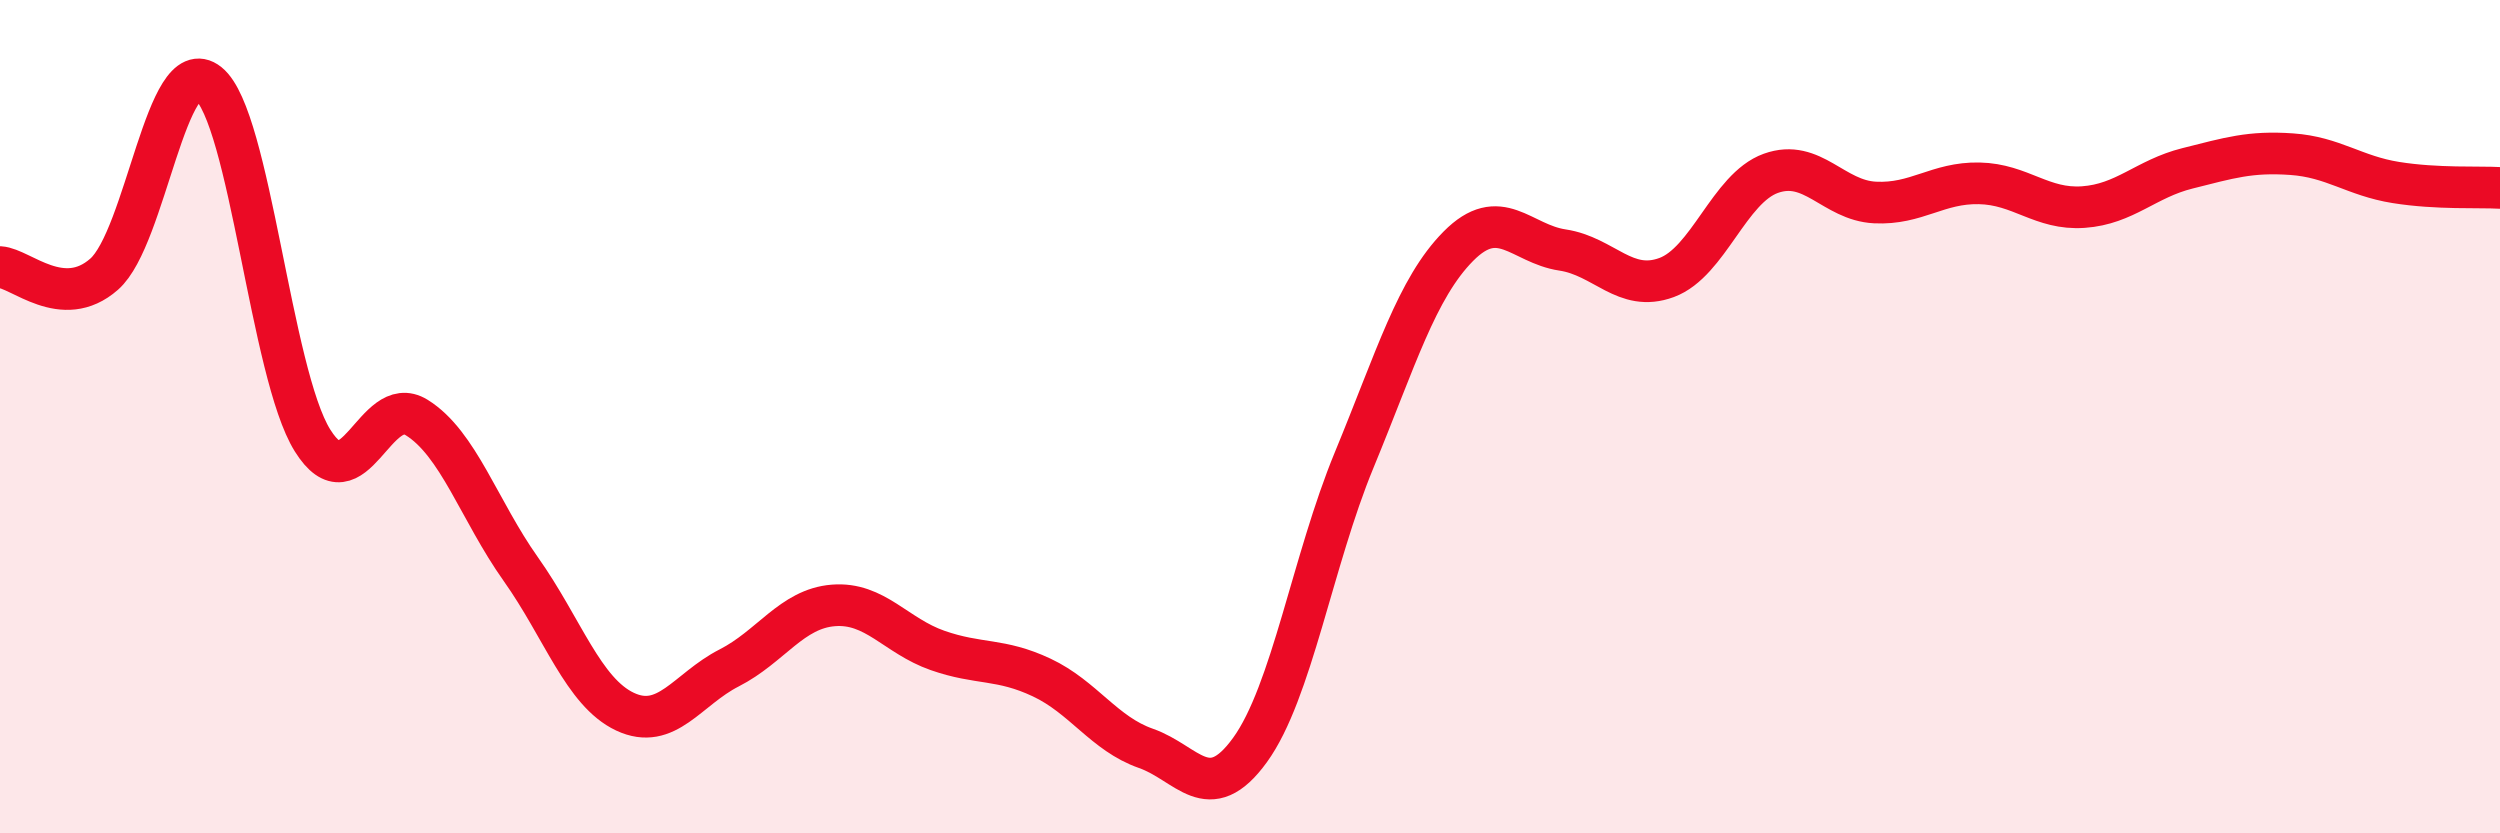
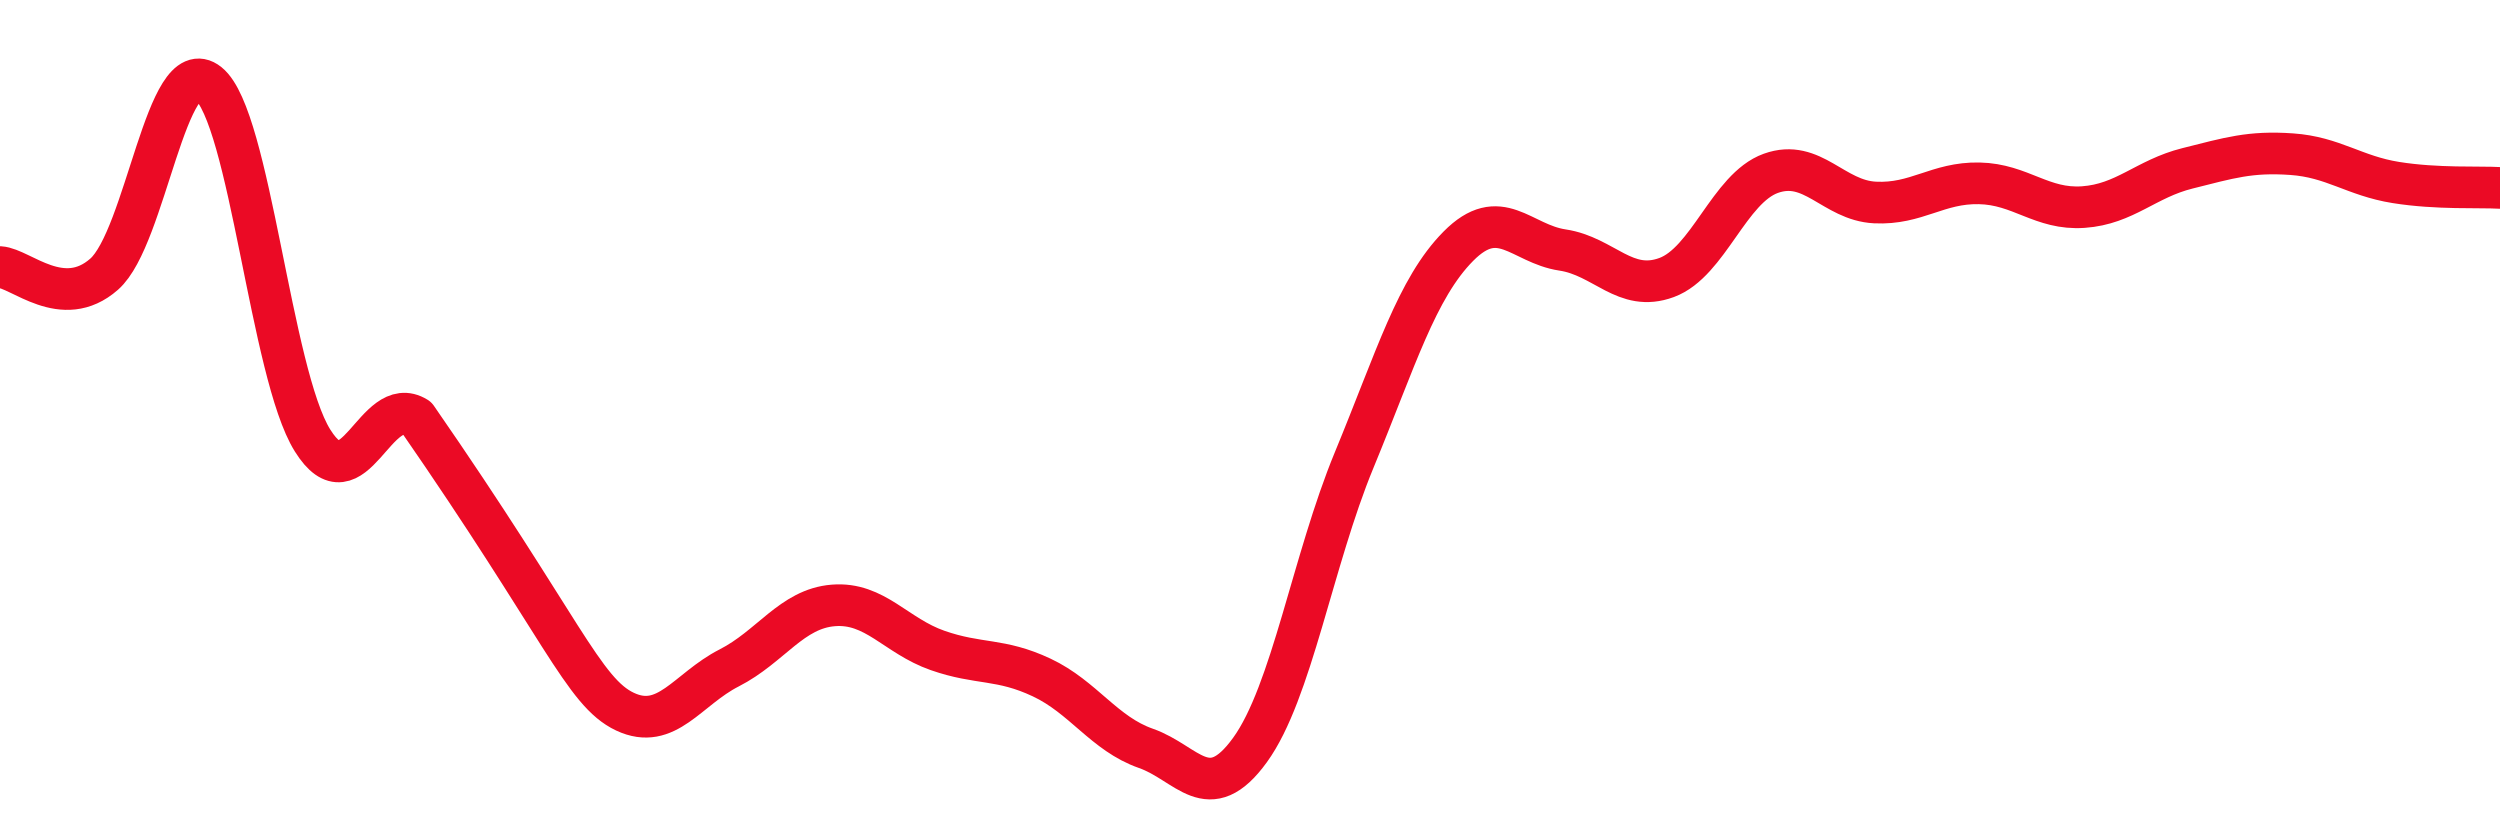
<svg xmlns="http://www.w3.org/2000/svg" width="60" height="20" viewBox="0 0 60 20">
-   <path d="M 0,6.41 C 0.5,6.44 1.5,7.46 2.5,6.58 C 3.5,5.7 4,1.2 5,2 C 6,2.8 6.5,8.97 7.5,10.57 C 8.5,12.17 9,9.4 10,10.02 C 11,10.64 11.5,12.25 12.5,13.66 C 13.5,15.07 14,16.61 15,17.08 C 16,17.55 16.5,16.54 17.5,16.03 C 18.5,15.52 19,14.61 20,14.53 C 21,14.45 21.5,15.26 22.5,15.61 C 23.5,15.96 24,15.79 25,16.26 C 26,16.73 26.5,17.61 27.5,17.96 C 28.5,18.31 29,19.38 30,18 C 31,16.62 31.5,13.46 32.5,11.04 C 33.5,8.62 34,6.92 35,5.91 C 36,4.9 36.5,5.85 37.5,6 C 38.5,6.15 39,7.03 40,6.66 C 41,6.29 41.5,4.52 42.5,4.16 C 43.5,3.8 44,4.81 45,4.86 C 46,4.91 46.5,4.38 47.5,4.4 C 48.5,4.42 49,5.04 50,4.97 C 51,4.9 51.5,4.29 52.5,4.04 C 53.5,3.79 54,3.63 55,3.7 C 56,3.77 56.5,4.22 57.5,4.38 C 58.5,4.54 59.5,4.48 60,4.51L60 20L0 20Z" fill="#EB0A25" opacity="0.1" stroke-linecap="round" stroke-linejoin="round" />
-   <path d="M 0,6.41 C 0.5,6.44 1.5,7.46 2.5,6.58 C 3.5,5.7 4,1.2 5,2 C 6,2.8 6.5,8.97 7.5,10.57 C 8.5,12.17 9,9.4 10,10.02 C 11,10.64 11.5,12.25 12.5,13.66 C 13.5,15.07 14,16.61 15,17.08 C 16,17.55 16.5,16.54 17.5,16.03 C 18.5,15.52 19,14.61 20,14.53 C 21,14.45 21.5,15.26 22.5,15.61 C 23.5,15.96 24,15.79 25,16.26 C 26,16.73 26.5,17.61 27.5,17.96 C 28.5,18.31 29,19.38 30,18 C 31,16.62 31.5,13.46 32.5,11.04 C 33.5,8.62 34,6.92 35,5.91 C 36,4.9 36.5,5.85 37.5,6 C 38.5,6.15 39,7.03 40,6.66 C 41,6.29 41.5,4.52 42.5,4.16 C 43.5,3.8 44,4.81 45,4.86 C 46,4.91 46.5,4.38 47.5,4.4 C 48.5,4.42 49,5.04 50,4.97 C 51,4.9 51.5,4.29 52.5,4.04 C 53.5,3.79 54,3.63 55,3.7 C 56,3.77 56.5,4.22 57.5,4.38 C 58.5,4.54 59.5,4.48 60,4.51" stroke="#EB0A25" stroke-width="1" fill="none" stroke-linecap="round" stroke-linejoin="round" />
+   <path d="M 0,6.41 C 0.5,6.44 1.5,7.46 2.5,6.58 C 3.5,5.7 4,1.2 5,2 C 6,2.8 6.5,8.97 7.5,10.57 C 8.5,12.17 9,9.4 10,10.02 C 13.5,15.07 14,16.61 15,17.08 C 16,17.55 16.5,16.54 17.5,16.03 C 18.5,15.52 19,14.61 20,14.53 C 21,14.45 21.5,15.26 22.5,15.61 C 23.5,15.96 24,15.79 25,16.26 C 26,16.73 26.5,17.61 27.5,17.96 C 28.5,18.31 29,19.38 30,18 C 31,16.62 31.5,13.46 32.5,11.04 C 33.5,8.62 34,6.92 35,5.91 C 36,4.9 36.5,5.85 37.5,6 C 38.5,6.15 39,7.03 40,6.66 C 41,6.29 41.5,4.52 42.5,4.16 C 43.5,3.8 44,4.81 45,4.86 C 46,4.91 46.5,4.38 47.5,4.4 C 48.5,4.42 49,5.04 50,4.97 C 51,4.9 51.5,4.29 52.5,4.04 C 53.5,3.79 54,3.63 55,3.7 C 56,3.77 56.5,4.22 57.5,4.38 C 58.5,4.54 59.5,4.48 60,4.51" stroke="#EB0A25" stroke-width="1" fill="none" stroke-linecap="round" stroke-linejoin="round" />
</svg>